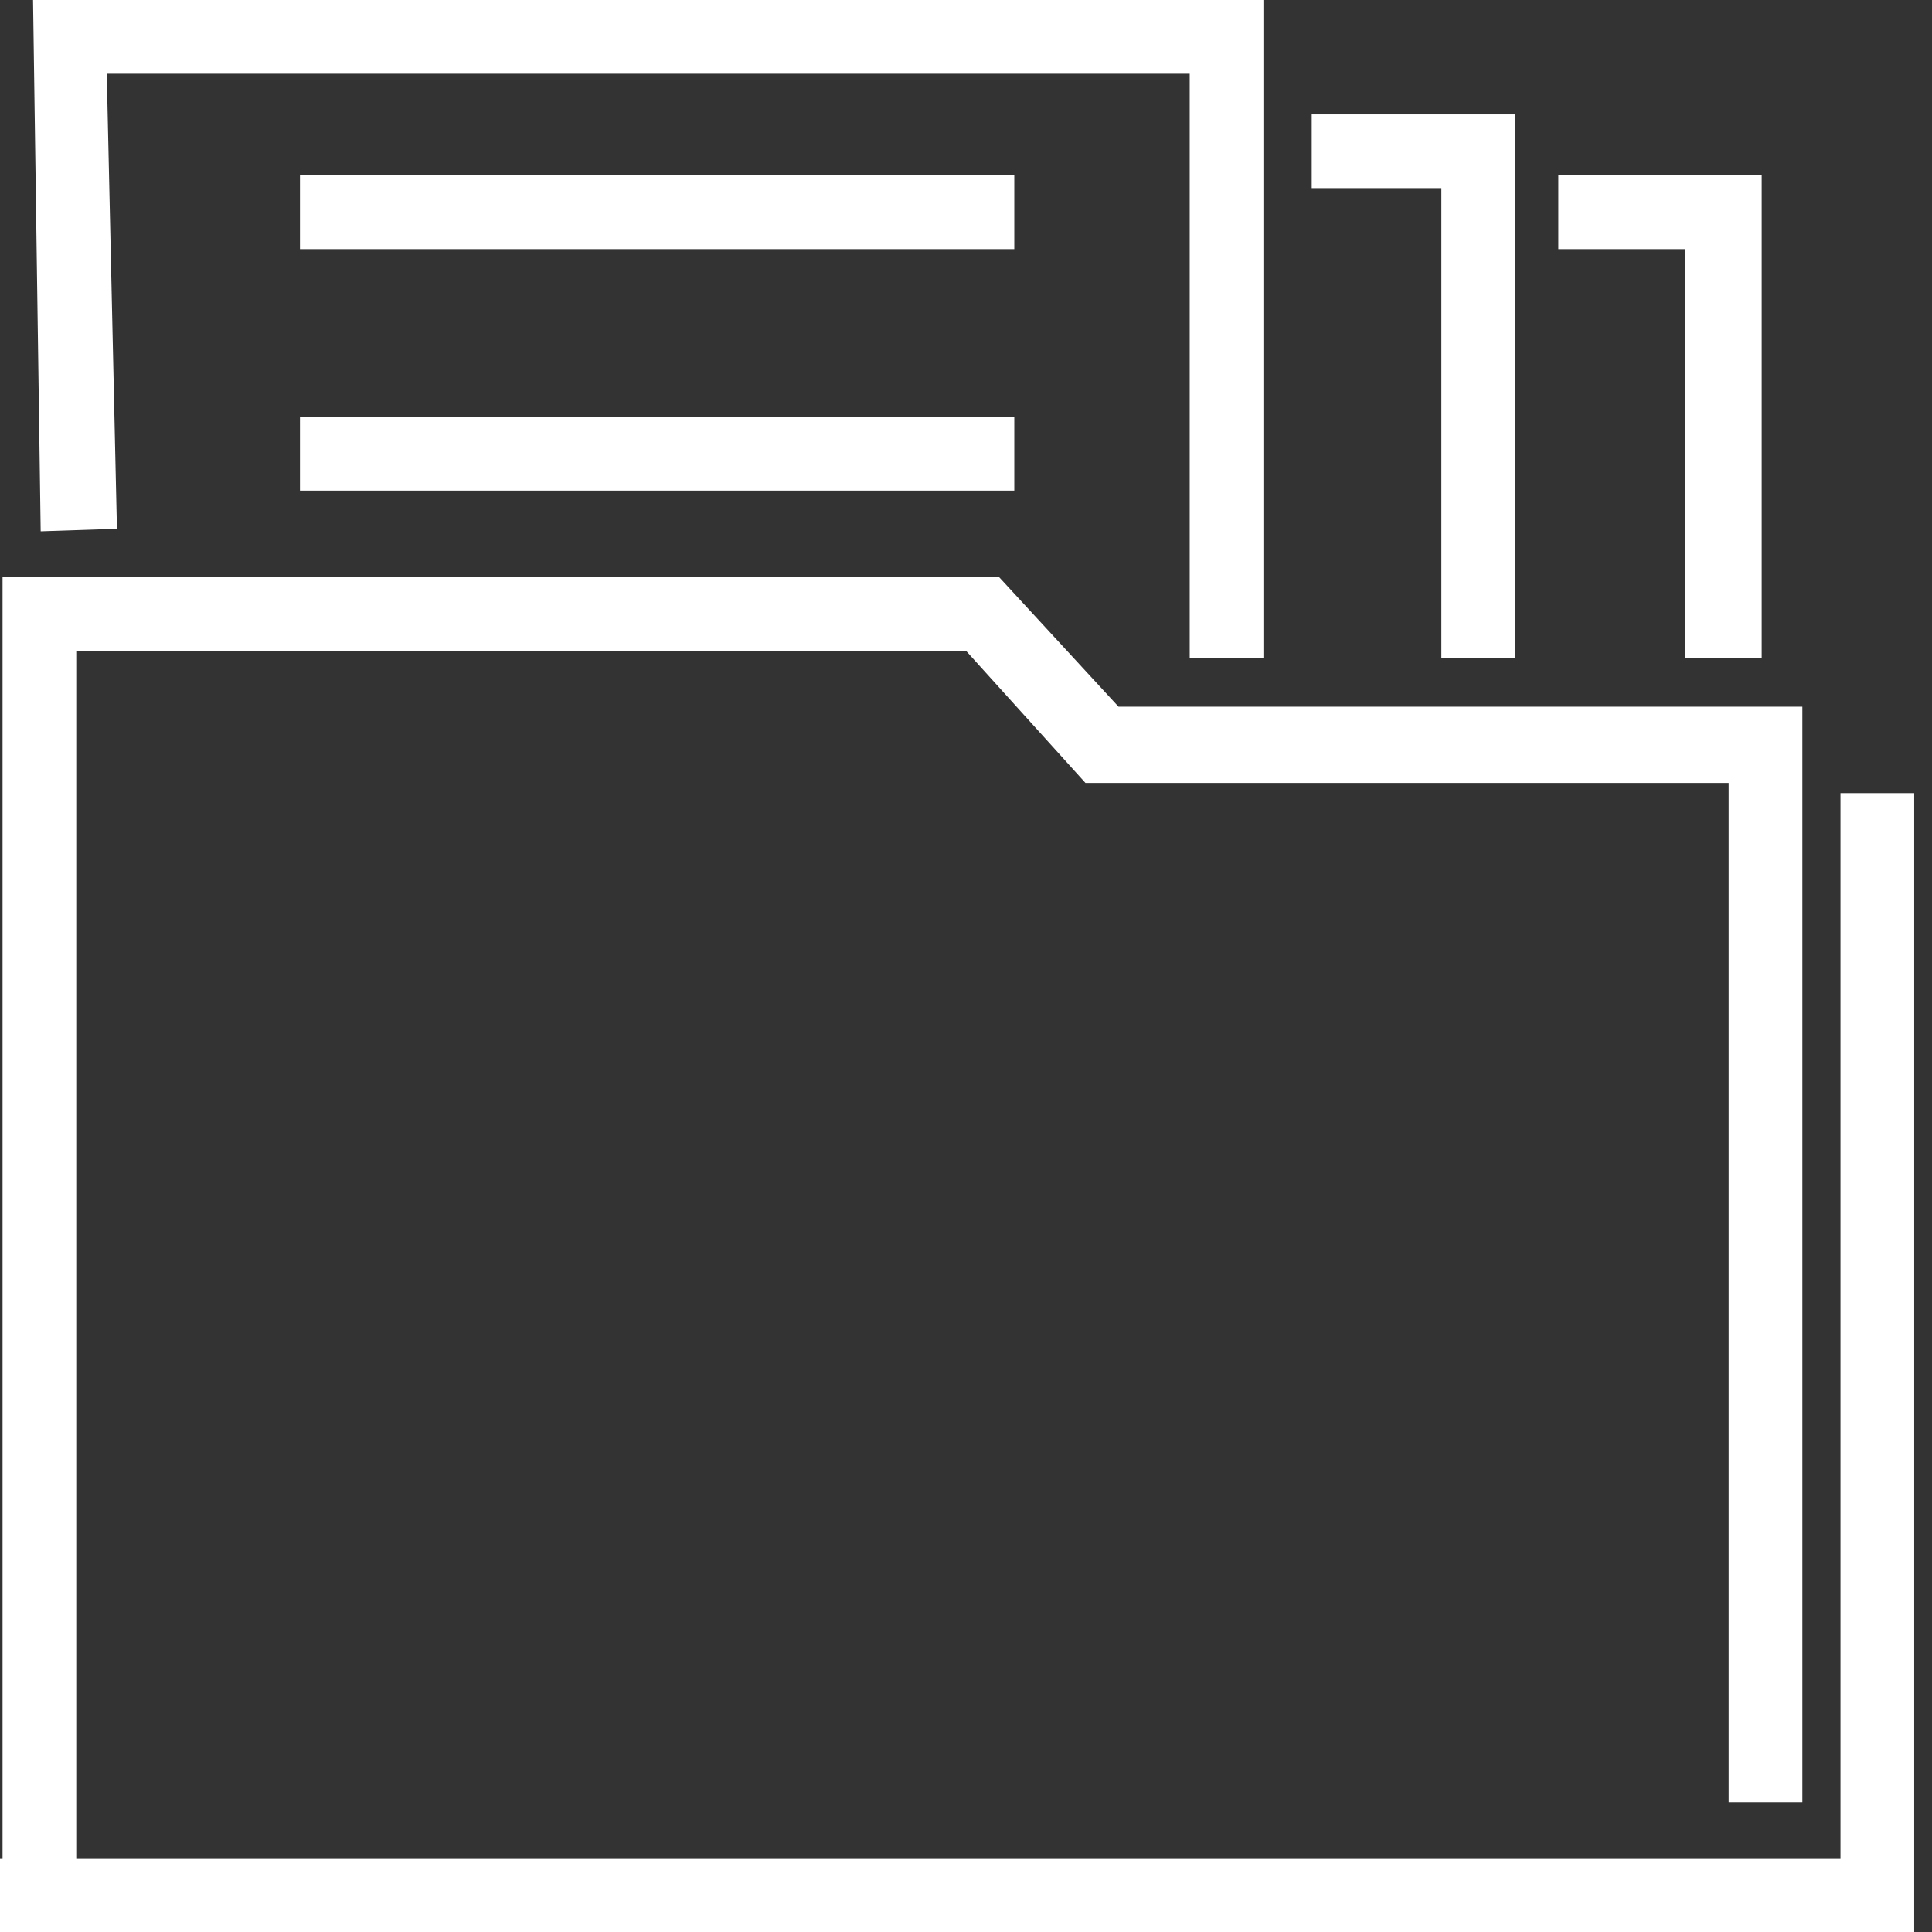
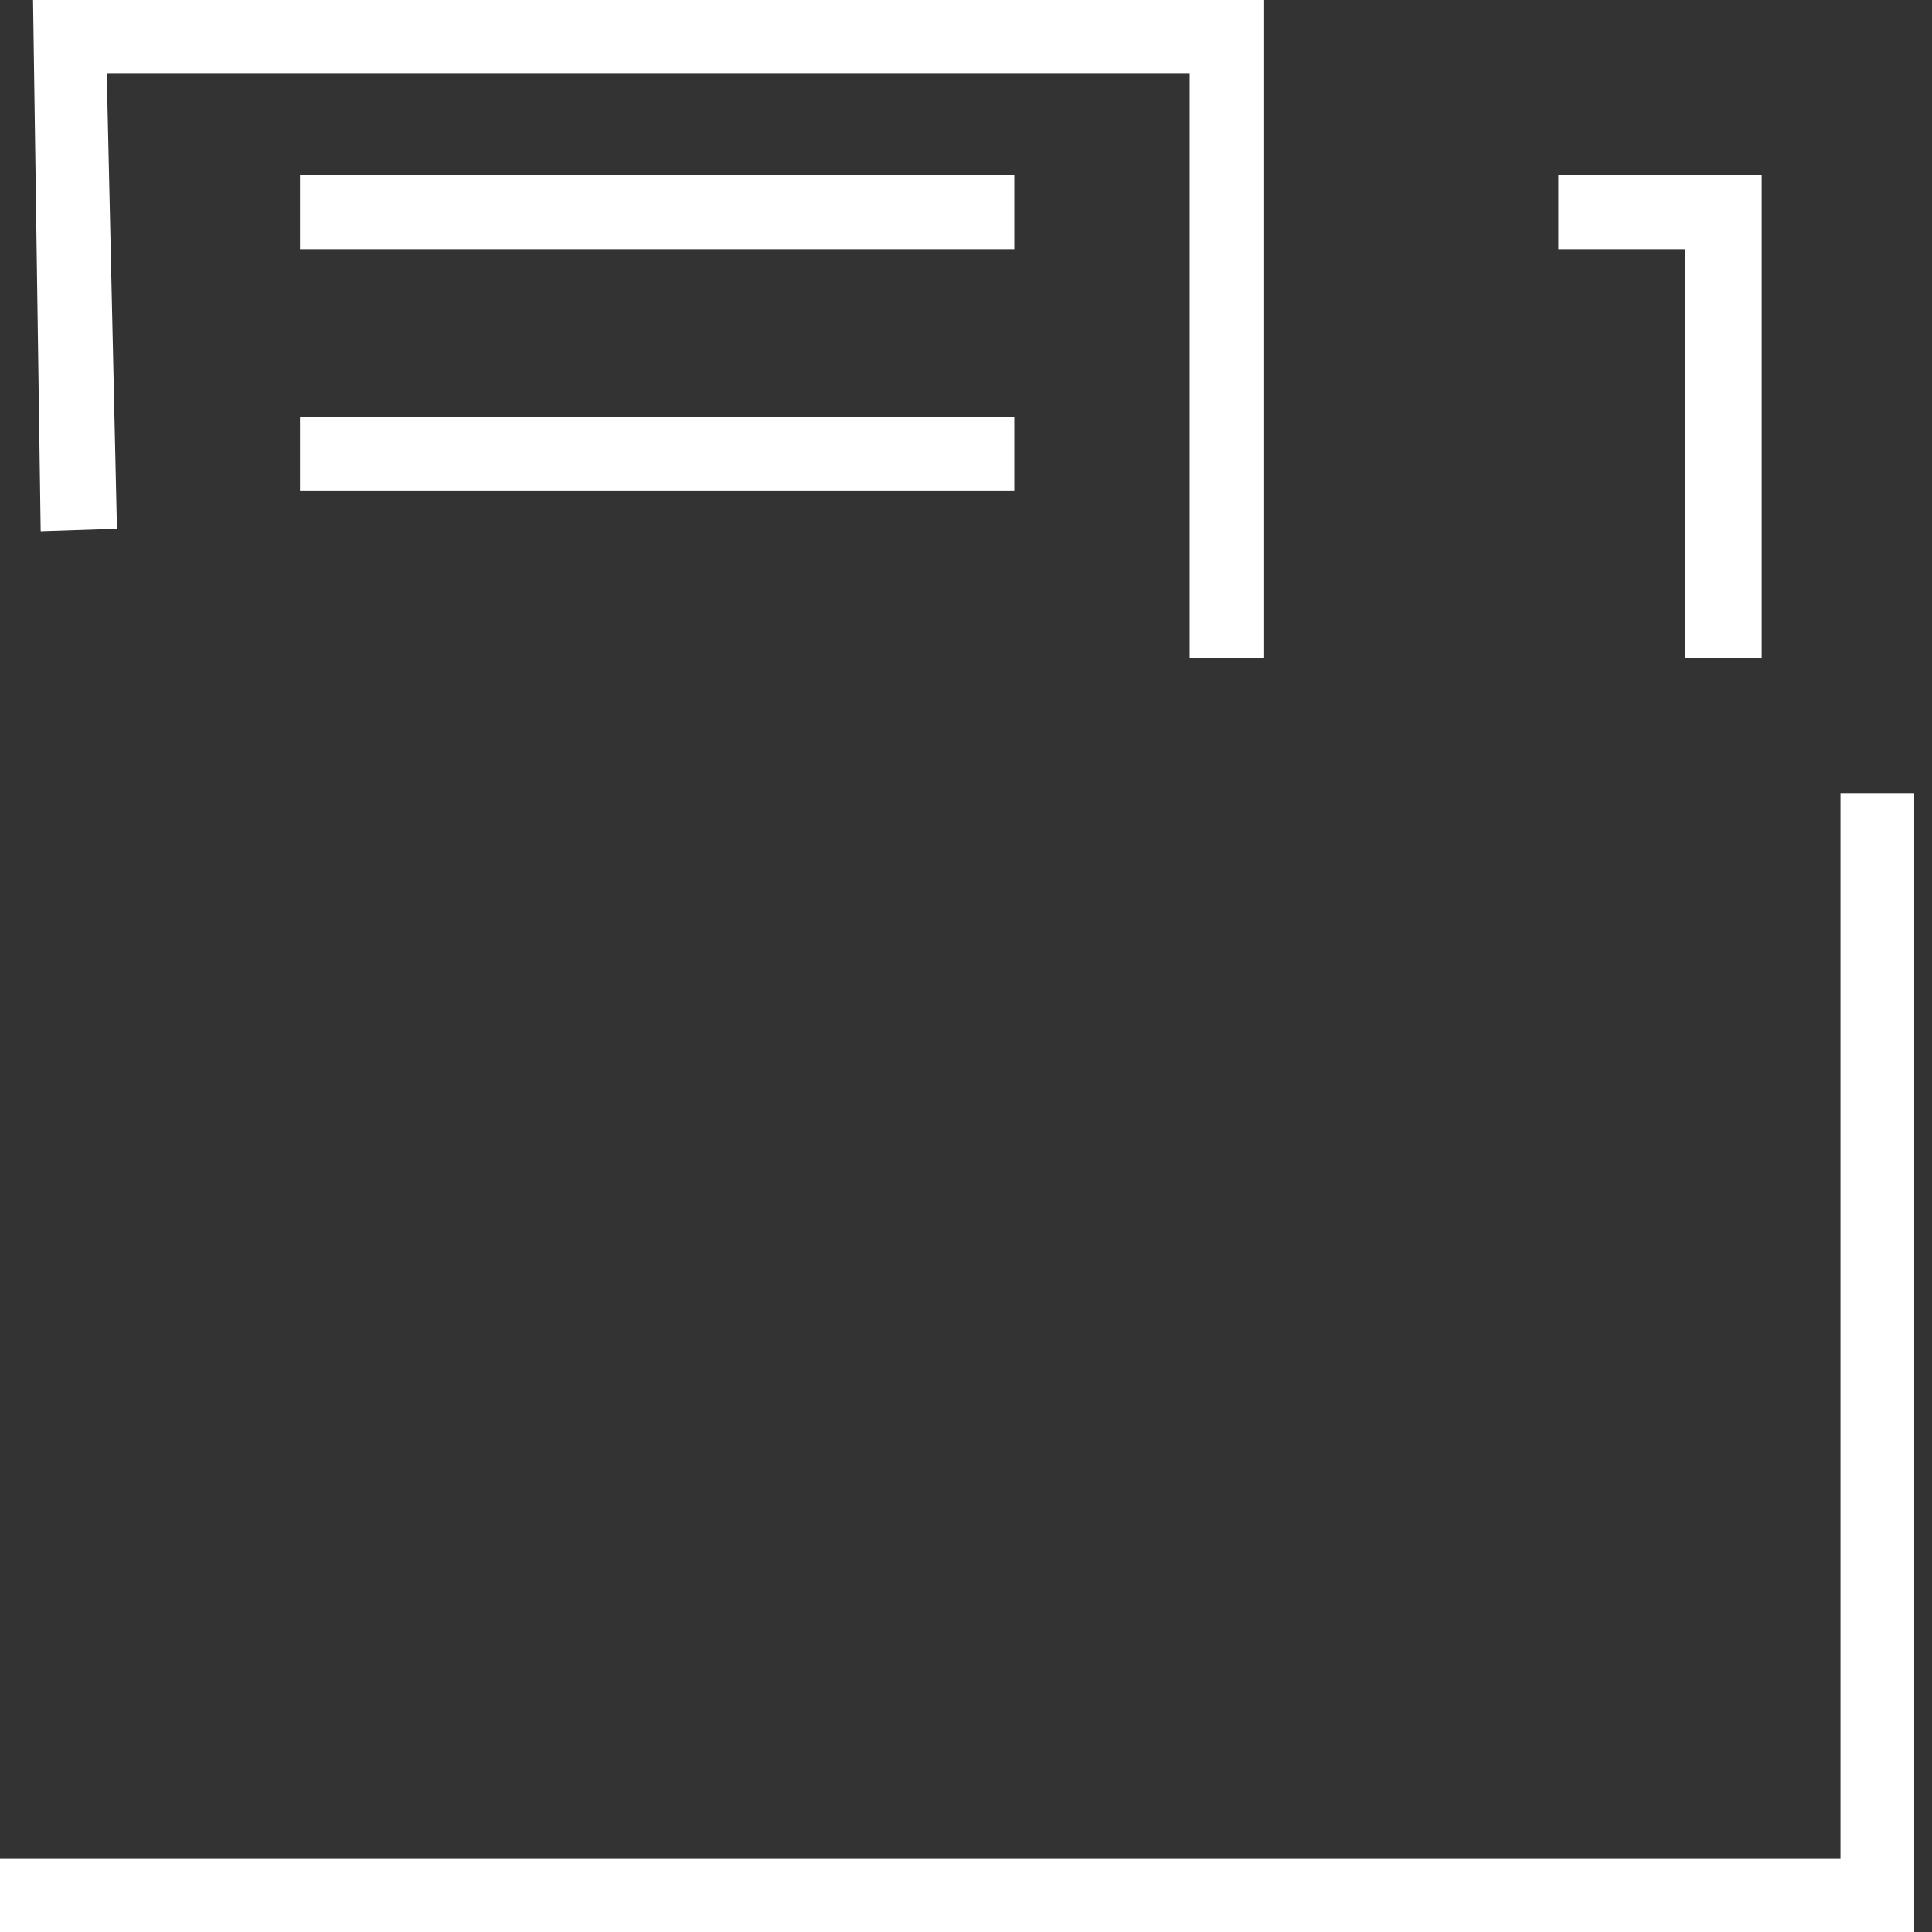
<svg xmlns="http://www.w3.org/2000/svg" width="76" height="76" viewBox="0 0 76 76" fill="none">
  <rect x="0" y="0" width="76" height="76" fill="#333333" stroke="none" />
-   <path fill-rule="evenodd" clip-rule="evenodd" d="M3 75.8H0.1V22.7H39.3L44 27.8H70.9V70.9H68V30.8H42.7L38 25.6H3V75.8Z" fill="white" />
  <path fill-rule="evenodd" clip-rule="evenodd" d="M75.3 76H0V73.1H72.4V31.2H75.3V76Z" fill="white" />
  <path fill-rule="evenodd" clip-rule="evenodd" d="M49.7 25.9H46.8V2.9H4.2L4.6 20.8L1.6 20.9L1.3 0H49.7V25.9Z" fill="white" />
-   <path fill-rule="evenodd" clip-rule="evenodd" d="M59.6 25.9H56.7V7.4H51.6V4.5H59.6V25.9Z" fill="white" />
  <path fill-rule="evenodd" clip-rule="evenodd" d="M69.3 25.9H66.3V9.8H61.3V6.9H69.3V25.9Z" fill="white" />
  <path d="M39.9 6.9H11.8V9.8H39.9V6.9Z" fill="white" />
  <path d="M39.9 16.4H11.8V19.3H39.9V16.4Z" fill="white" />
</svg>